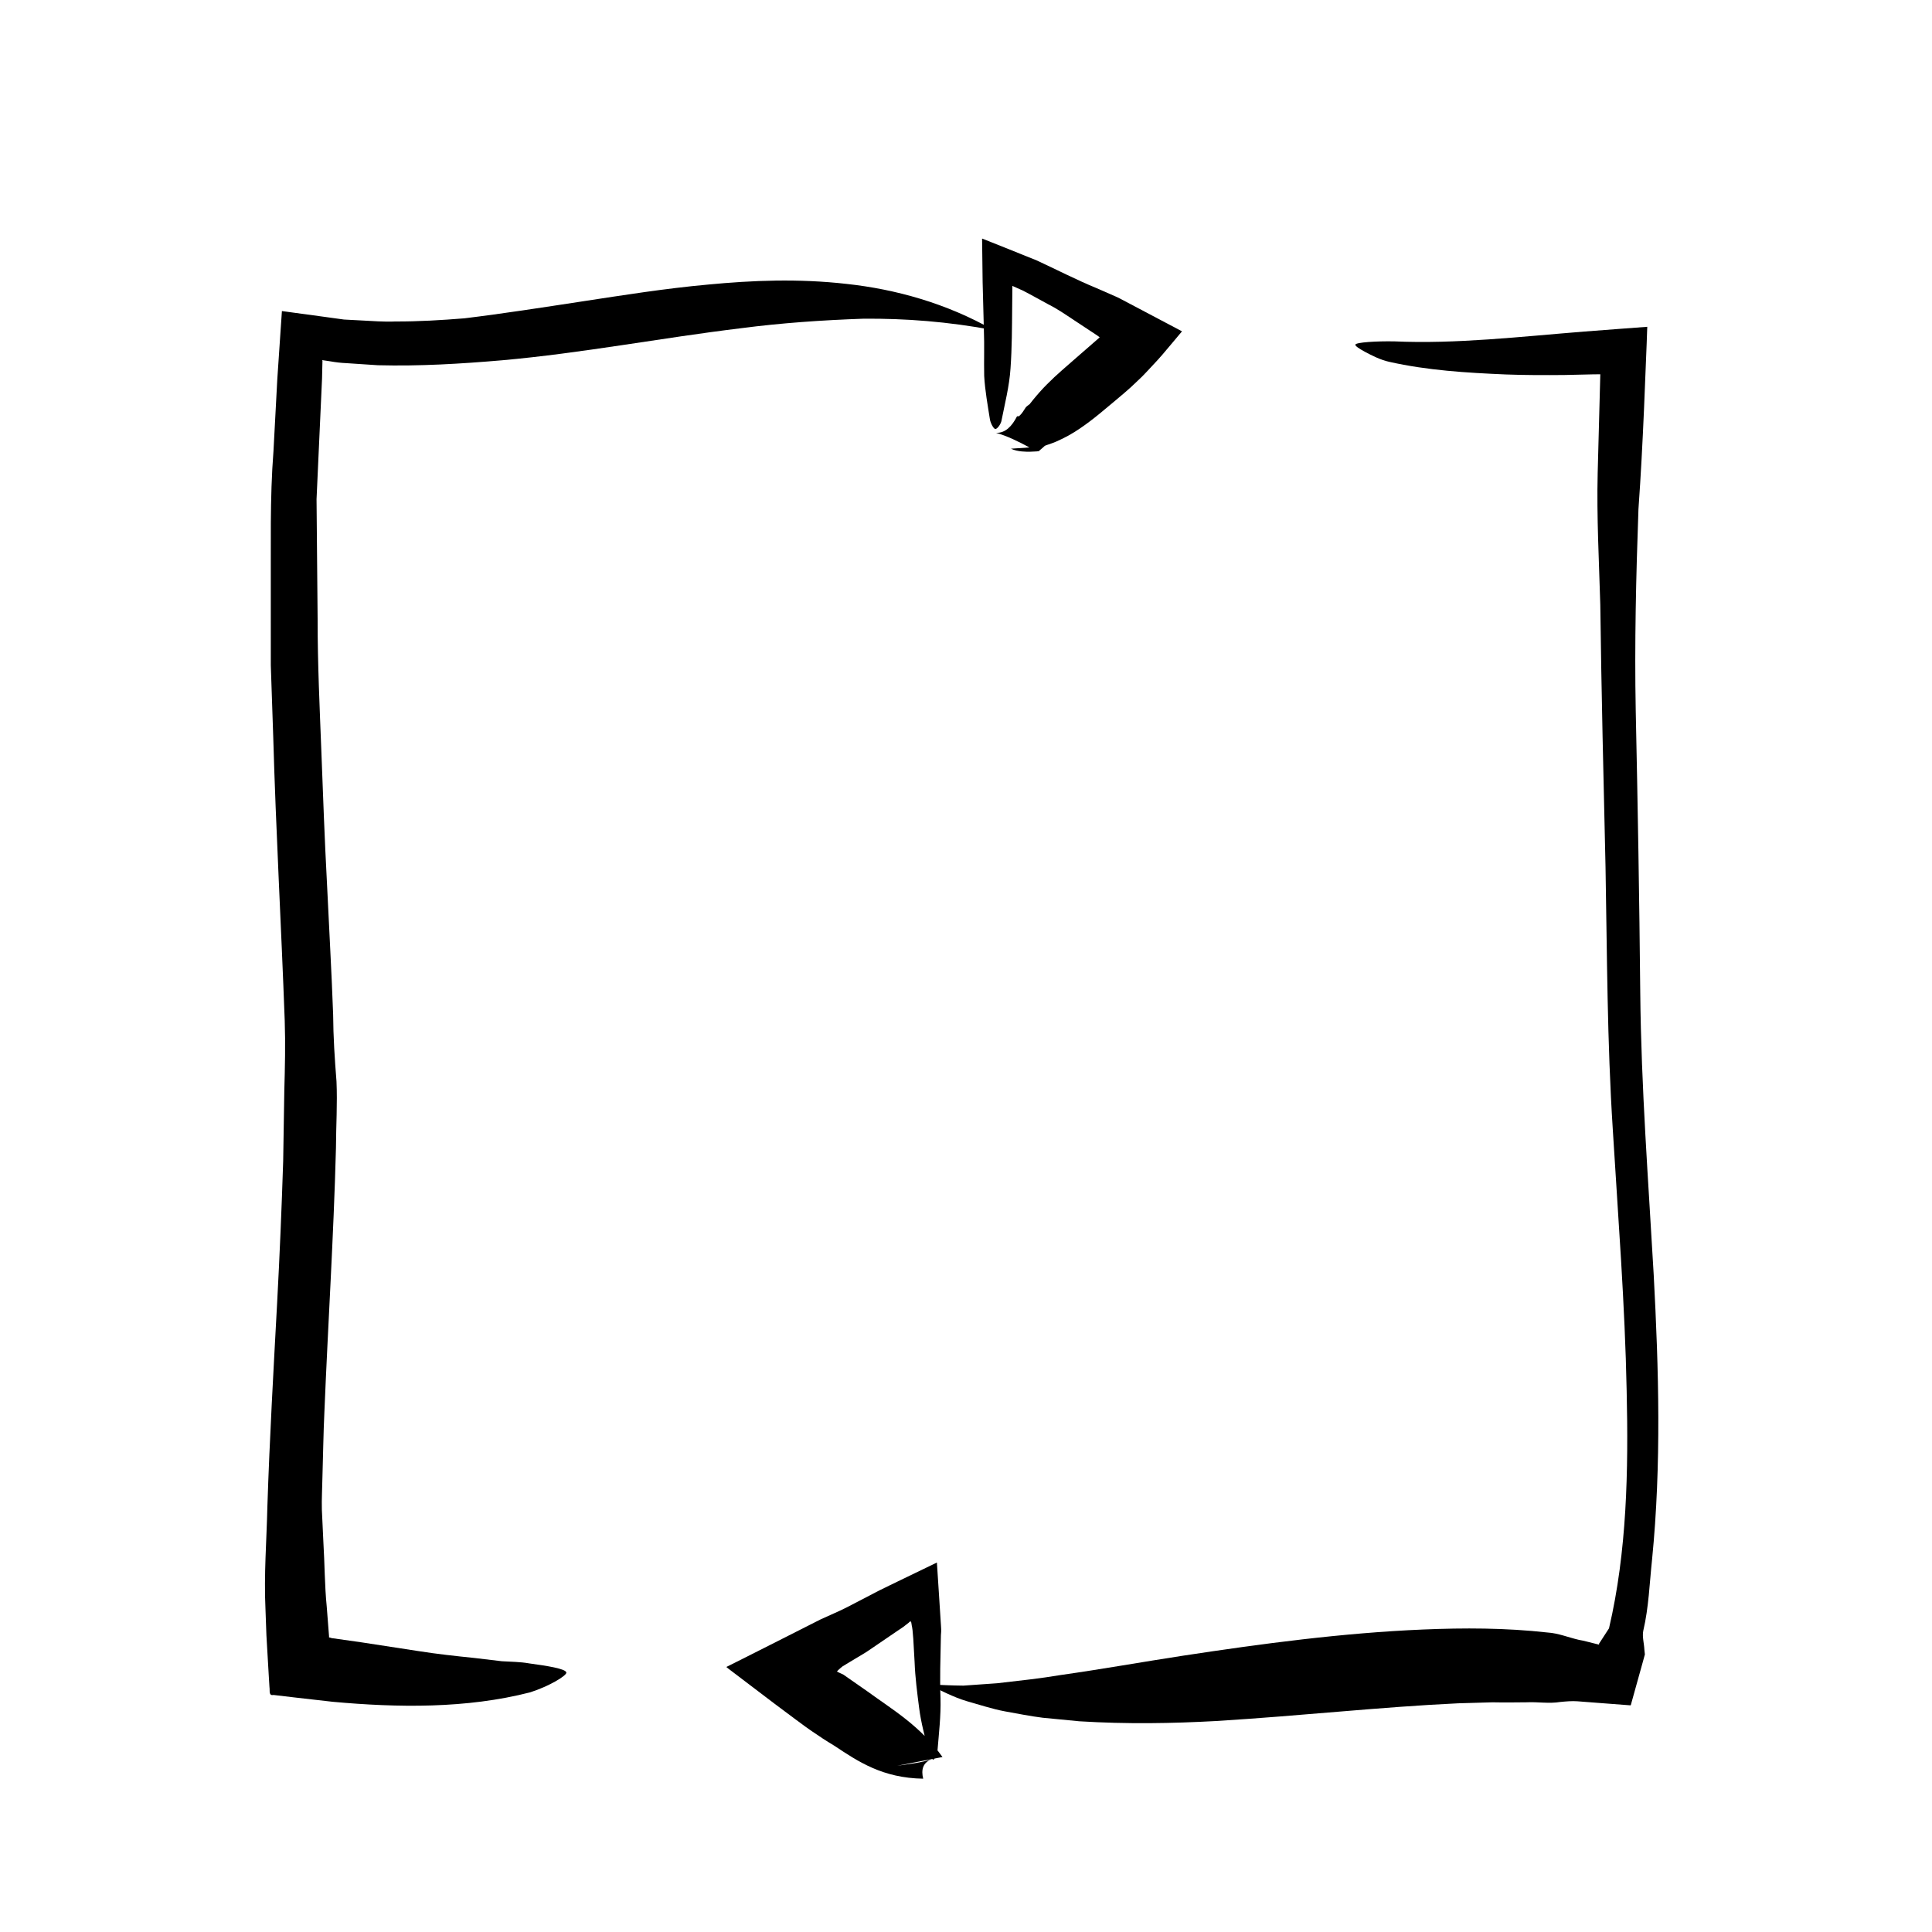
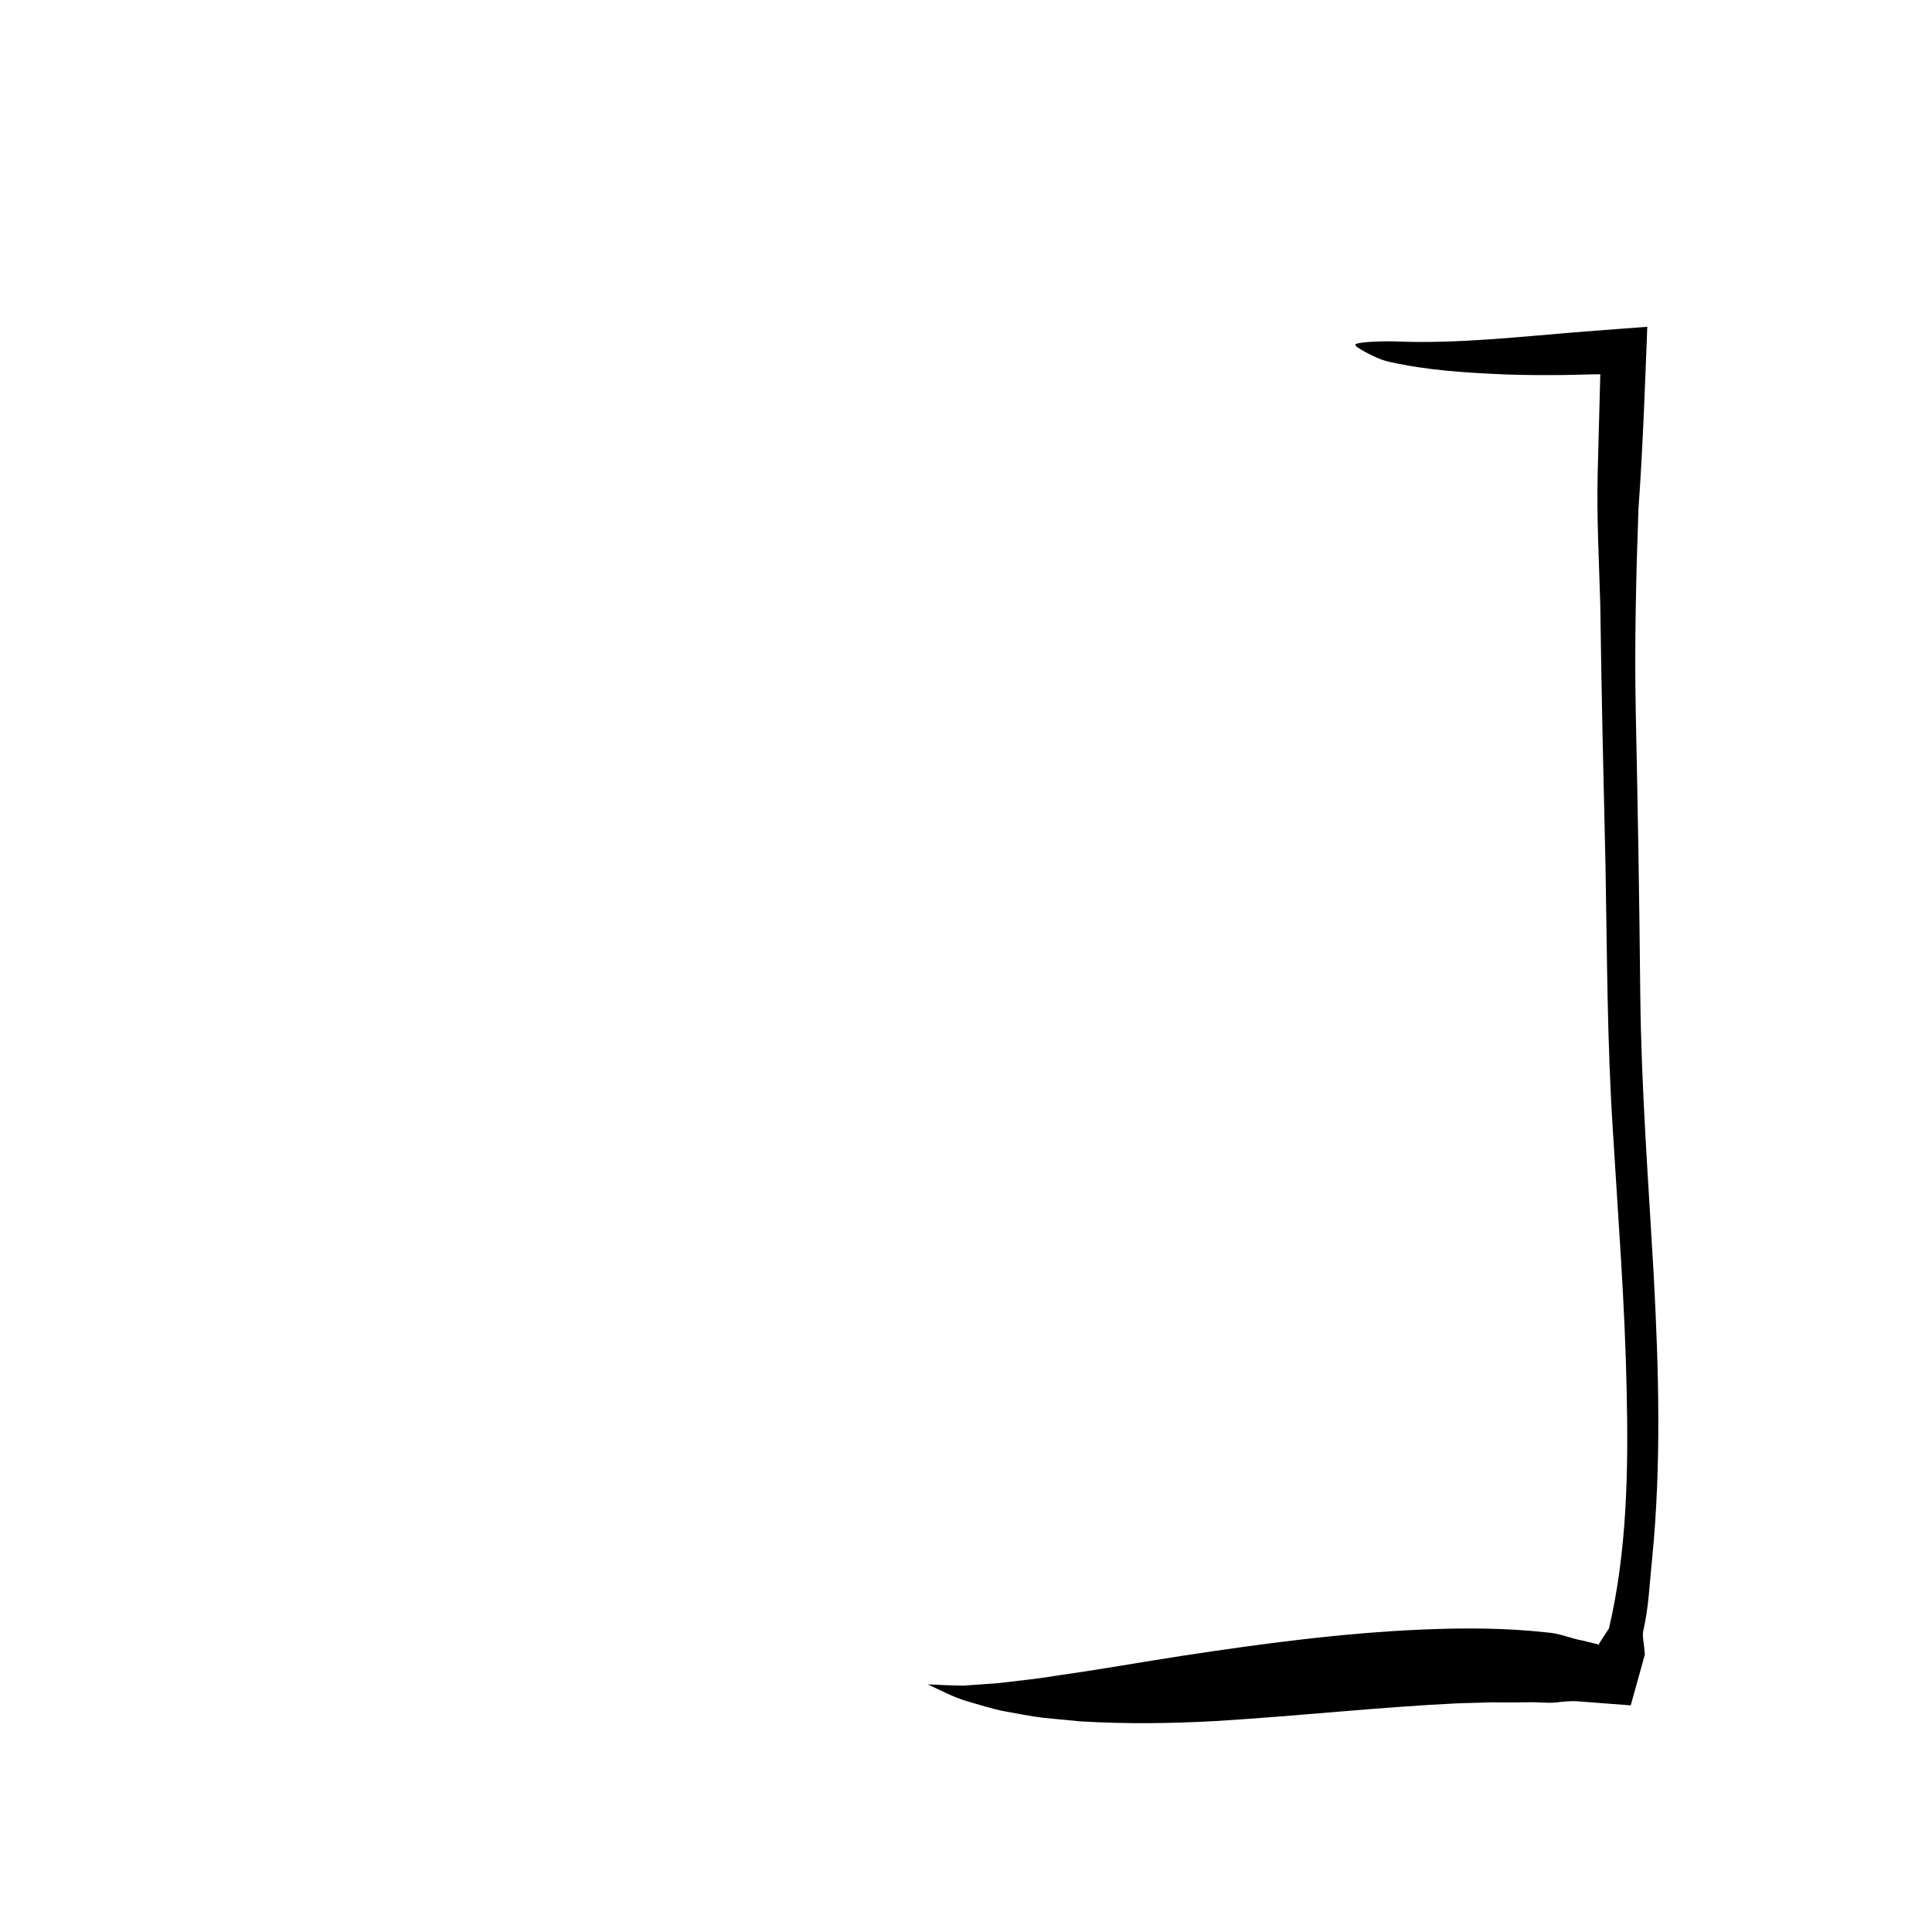
<svg xmlns="http://www.w3.org/2000/svg" fill="#000000" width="800px" height="800px" version="1.1" viewBox="144 144 512 512">
  <g>
-     <path d="m407.97 258.71c2.481 0.07 4.195-1.742 5.551-4.379l0.539-0.035c0.828-0.734 1.258-1.543 1.828-2.41 0.316-0.316 0.656-0.527 0.977-0.777l0.898-1.137c1.188-1.449 2.418-2.848 3.691-4.117 2.551-2.59 5.285-4.84 7.906-7.164l5.16-4.492c1.238-1.039 0.82-0.742 0.871-0.805l-0.023-0.02c0.156 0.105-0.312-0.312-0.605-0.48l-6.16-4.066c-2.246-1.484-4.418-2.996-6.723-4.141-2.281-1.223-4.551-2.535-6.836-3.688l-2.777-1.25h0.02c0.016-0.012 0.004 0.035 0.004 0.066l-0.055 5.762c-0.051 5.273-0.051 10.523-0.434 15.977-0.301 4.785-1.547 9.551-2.43 14.086-0.312 1.066-1.195 2.102-1.621 2.047-0.406-0.055-1.137-1.293-1.395-2.438-0.594-3.812-1.328-7.766-1.535-11.637-0.09-4.031 0.082-8-0.082-12.125l-0.332-12.746-0.09-7.18-0.047-3.629c0.07-0.191-0.176-0.852 0.156-0.66l0.836 0.332 1.672 0.672 11.695 4.684c5.269 2.434 10.504 5.141 15.742 7.301l3.926 1.715 2.047 0.906 3.176 1.672 12.906 6.816 0.816 0.434-0.578 0.691-1.164 1.391-2.348 2.785c-1.508 1.863-3.289 3.742-5.074 5.644-0.836 0.922-1.91 1.996-2.766 2.766l-1.664 1.57c-1.137 1.008-2.281 2.012-3.449 2.973-3.176 2.629-6.281 5.406-10.016 7.93-1.848 1.27-3.926 2.449-6.309 3.481-0.59 0.262-1.293 0.5-1.949 0.73-0.336 0.133-0.66 0.191-1.02 0.371l-1.023 0.906c-0.172 0.172-0.371 0.238-0.523 0.5-0.211 0.047-0.434 0.055-0.648 0.086l-1.789 0.086c-0.805 0-3.246 0.055-5.012-0.805 1.605-0.105 3.215-0.215 4.902-0.332-2.914-1.578-5.973-3.074-8.844-3.867z" />
-     <path d="m390.9 610.2c-2.363 0.938-2.82 2.812-2.246 5.176l0.016-0.004c-10.785-0.172-17.219-4.519-23.582-8.746-2.051-1.223-4.039-2.527-5.996-3.883l-1.461-1.023-2.562-1.883-5.824-4.348-11.523-8.75-0.715-0.543-0.348-0.293-0.172-0.133 0.203-0.105 4.879-2.445 6.449-3.254 13.457-6.812c2.359-1.098 4.828-2.102 7.094-3.273l6.801-3.535 1.707-0.887 2.875-1.406 6.492-3.141 3.246-1.566 1.621-0.781 0.812-0.395c0.328-0.227 0.121 0.453 0.211 0.637l0.465 7.148 0.457 7.144c0.047 1.074 0.215 2.648 0.16 3.301-0.07 0.656-0.07 1.305-0.086 1.961-0.109 5.211-0.289 10.438-0.086 15.715 0.125 4.66-0.441 9.406-0.812 13.996-0.055 1.078-0.863 2.246-1.094 2.254-0.246 0.012-1.059-1.098-1.309-2.211-0.863-3.703-1.965-7.586-2.449-11.488-0.52-4.039-1.047-8.074-1.203-12.188l-0.348-6.144c-0.203-2.695-0.227-2.414-0.328-3.18-0.215-0.609-0.031-2.098-0.91-1.059l-0.91 0.707-0.465 0.363-1.809 1.223-7.246 4.934c-1.203 0.855-2.457 1.508-3.68 2.273l-3.371 2.031c-0.438 0.348-0.801 0.66-1.094 0.938l-0.383 0.383c-0.074 0.121 0.387 0.246 0.527 0.352l1.094 0.5 6.387 4.453c6.606 4.828 13.98 9.074 19.93 17.418-3.914 0.75-7.836 1.512-11.996 2.309 3.066-0.434 6.551-0.824 9.125-1.738z" />
    <path d="m389.88 590.38c3.25 0.137 6.379 0.309 9.43 0.328l8.934-0.629c5.82-0.672 11.387-1.254 16.898-2.188 10.973-1.551 21.652-3.477 32.301-5.106 21.27-3.234 42.375-6.047 63.691-6.949 10.801-0.453 21.859-0.453 32.996 0.797 2.816 0.172 5.535 1.309 8.277 1.941 1.375 0.223 2.777 0.656 4.156 0.973l1.258 0.312h0.02c0.055 0.023-0.004-0.047-0.07-0.105l-0.047-0.039-0.02-0.02c-0.074 0.09 0.301-0.469 0.434-0.676l2.266-3.492c4.762-20.355 5.164-41.762 4.68-62.938-0.453-22.988-2.266-46.004-3.672-69.199-1.508-23.371-1.512-46.496-1.93-69.617-0.527-23.172-1.098-46.289-1.387-69.539-0.336-11.621-0.977-23.215-0.691-34.895l0.695-26.148-1.754 0.012-7.738 0.176c-5.188 0.047-10.375 0.051-15.578-0.145-10.383-0.441-20.789-1.074-30.859-3.344-2.379-0.523-4.684-1.719-6.359-2.609-1.676-0.91-2.734-1.617-2.625-1.965 0.23-0.594 5.523-0.941 10.383-0.848 16.262 0.73 33.281-1.246 50.344-2.609l9.559-0.727 7.07-0.527-0.055 1.508-0.105 3.008-0.699 17.23c-0.387 8.863-0.84 17.723-1.477 26.586-0.637 17.785-1.062 35.605-0.719 53.418 0.535 24.949 0.961 49.914 1.199 74.895 0.246 24.902 2.144 49.609 3.566 74.641 1.328 24.984 2.066 50.191-0.438 75.398-0.676 6.301-0.867 12.656-2.336 18.906-0.309 1.566 0.227 3.305 0.297 4.973l0.133 1.27-0.539 1.977-2.219 7.961-0.555 1.996-0.277 0.996-0.137 0.5c-0.07 0.133-0.316 0.016-0.469 0.035l-8.289-0.629-5.41-0.418c-1.465-0.102-3.004 0.035-4.508 0.18-3.047 0.5-5.918-0.059-8.961 0.09-3.008 0.031-6.004 0.07-9.008 0.004l-9.094 0.262c-20.453 0.953-41.371 3.293-64.215 4.699-11.465 0.625-23.449 0.852-36.188 0.066-3.203-0.312-6.445-0.621-9.723-0.941-3.285-0.406-6.656-1.094-10.012-1.691-3.359-0.621-6.82-1.789-10.238-2.742-3.422-1.027-6.84-2.852-10.188-4.402z" />
-     <path d="m407.31 231.49c-12.078-2.273-23.426-3.117-34.484-3.031-11.078 0.387-21.766 1.133-32.41 2.519-21.254 2.57-42.137 6.613-63.391 8.504-10.77 0.922-21.781 1.598-32.891 1.309l-8.375-0.555c-1.395-0.055-2.793-0.227-4.188-0.473l-2.156-0.324c-0.039-0.012-0.059-0.012 0 0.09l0.023 0.055c0.012 0.055 0.031-0.207 0 0.734l-0.094 4.004-1.457 31.965c0.098 10.699 0.191 21.402 0.289 32.082-0.012 11.551 0.543 23.16 0.988 34.754 0.449 11.598 0.852 23.18 1.48 34.816 0.539 11.648 1.219 23.199 1.641 34.93 0.035 5.91 0.418 11.812 0.891 17.73 0.258 5.906-0.117 11.773-0.145 17.664-0.613 23.492-2.117 46.805-3.062 69.898-0.277 5.785-0.336 11.523-0.52 17.289-0.039 2.871-0.23 5.762-0.152 8.629l0.402 8.586c0.352 5.707 0.324 11.457 0.887 17.094l0.613 7.871c0.035 0.09-0.121 0.258 0.07 0.312l0.312 0.074 0.168 0.055 0.086 0.031 0.047 0.016 0.434 0.059 7.566 1.074c4.996 0.766 9.996 1.535 14.973 2.301 4.977 0.789 9.895 1.32 14.801 1.824 2.453 0.293 4.898 0.578 7.336 0.871 2.414 0.152 4.805 0.137 7.281 0.578 4.566 0.621 9.598 1.387 9.812 2.398 0.188 0.805-4.559 3.664-9.598 5.269-16.836 4.328-35.051 4.082-52.332 2.5l-9.93-1.129-5.734-0.676c-1.355 0.277-0.922-1.184-1.078-2.07l-0.18-2.938-0.629-10.812-0.246-6.856c-0.438-9.141 0.297-18.207 0.504-27.297 0.586-18.094 1.621-36.117 2.586-54.008 0.676-12.539 1.195-25.02 1.598-37.488l0.301-18.66c0.172-6.203 0.316-12.402 0.109-18.602-0.91-24.984-2.332-50.09-3.047-75.254l-0.641-18.859-0.004-18.93c0.074-12.617-0.281-25.223 0.711-37.867l1.008-18.953 0.84-12.461 0.297-4.336 0.074-1.09 0.02-0.273 0.273 0.039 0.539 0.074 2.168 0.297 8.68 1.18 4.785 0.66 4.523 0.238c3.019 0.141 6.012 0.414 9.07 0.277 6.07 0.023 12.191-0.344 18.312-0.836 10.316-1.254 20.637-2.871 31.336-4.5 10.676-1.621 21.648-3.394 33.266-4.449 11.566-1.102 23.824-1.637 36.734-0.168 12.82 1.391 26.367 5.09 38.906 12.242z" />
  </g>
</svg>